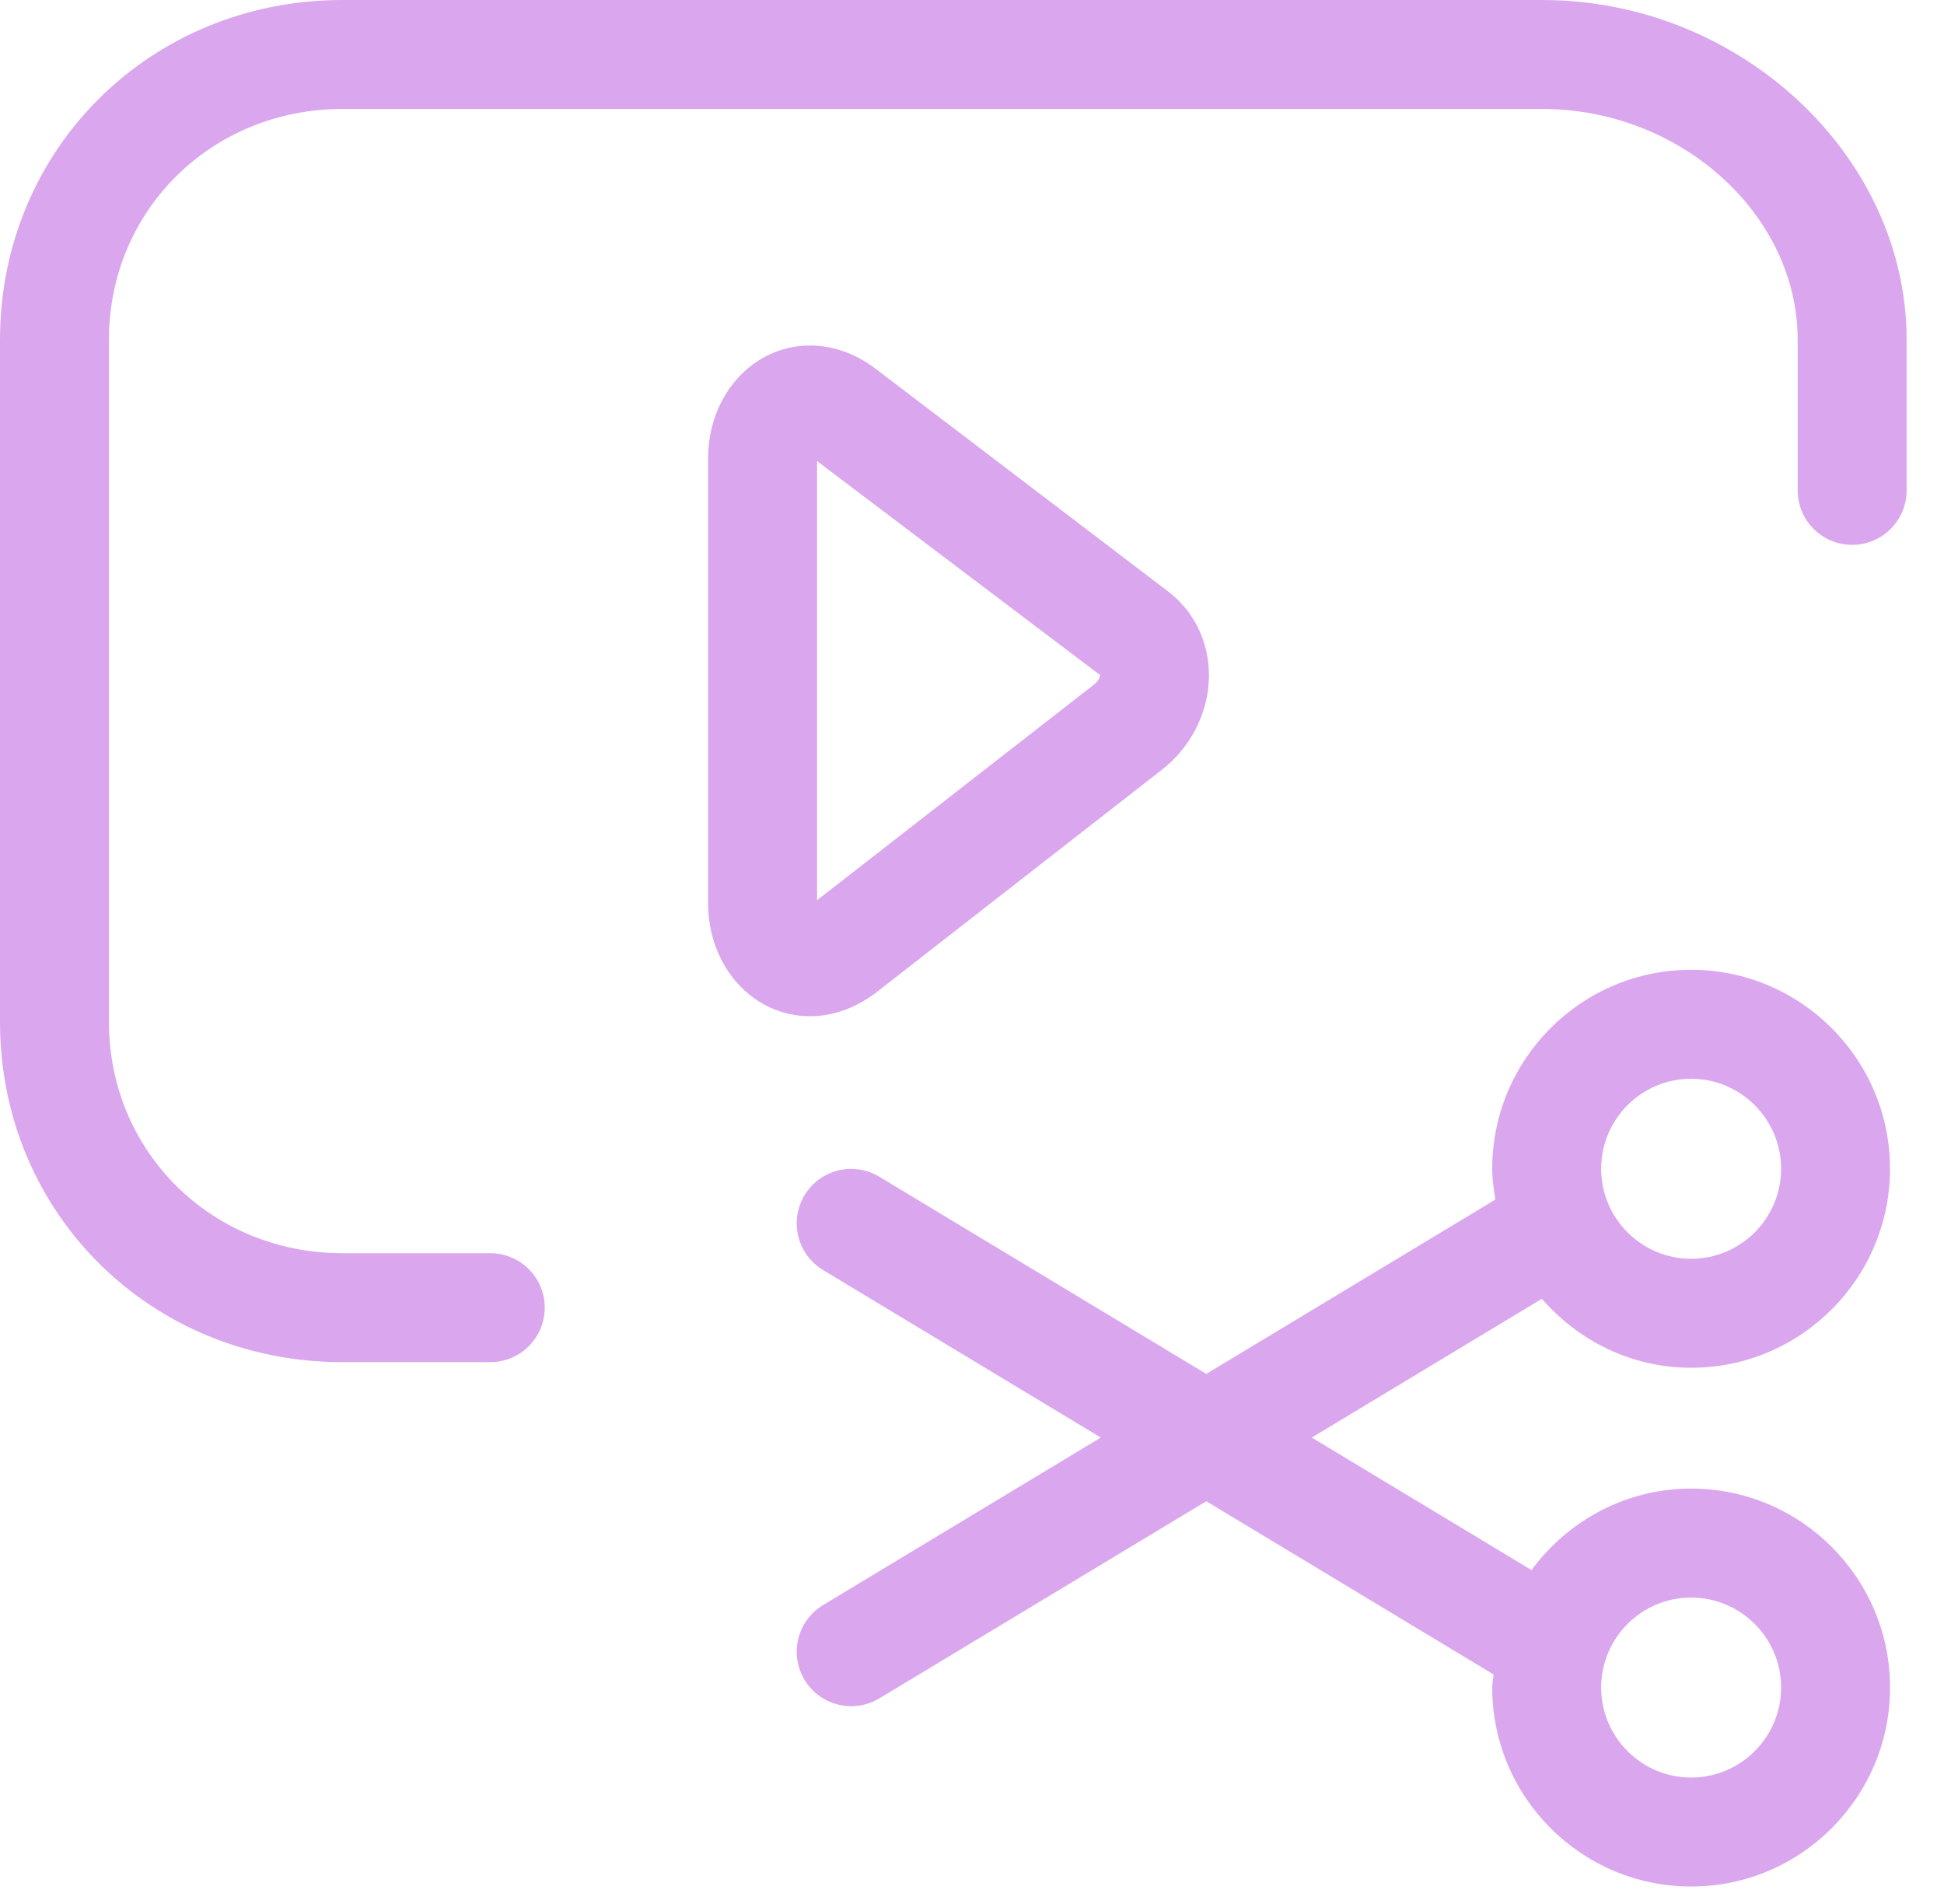
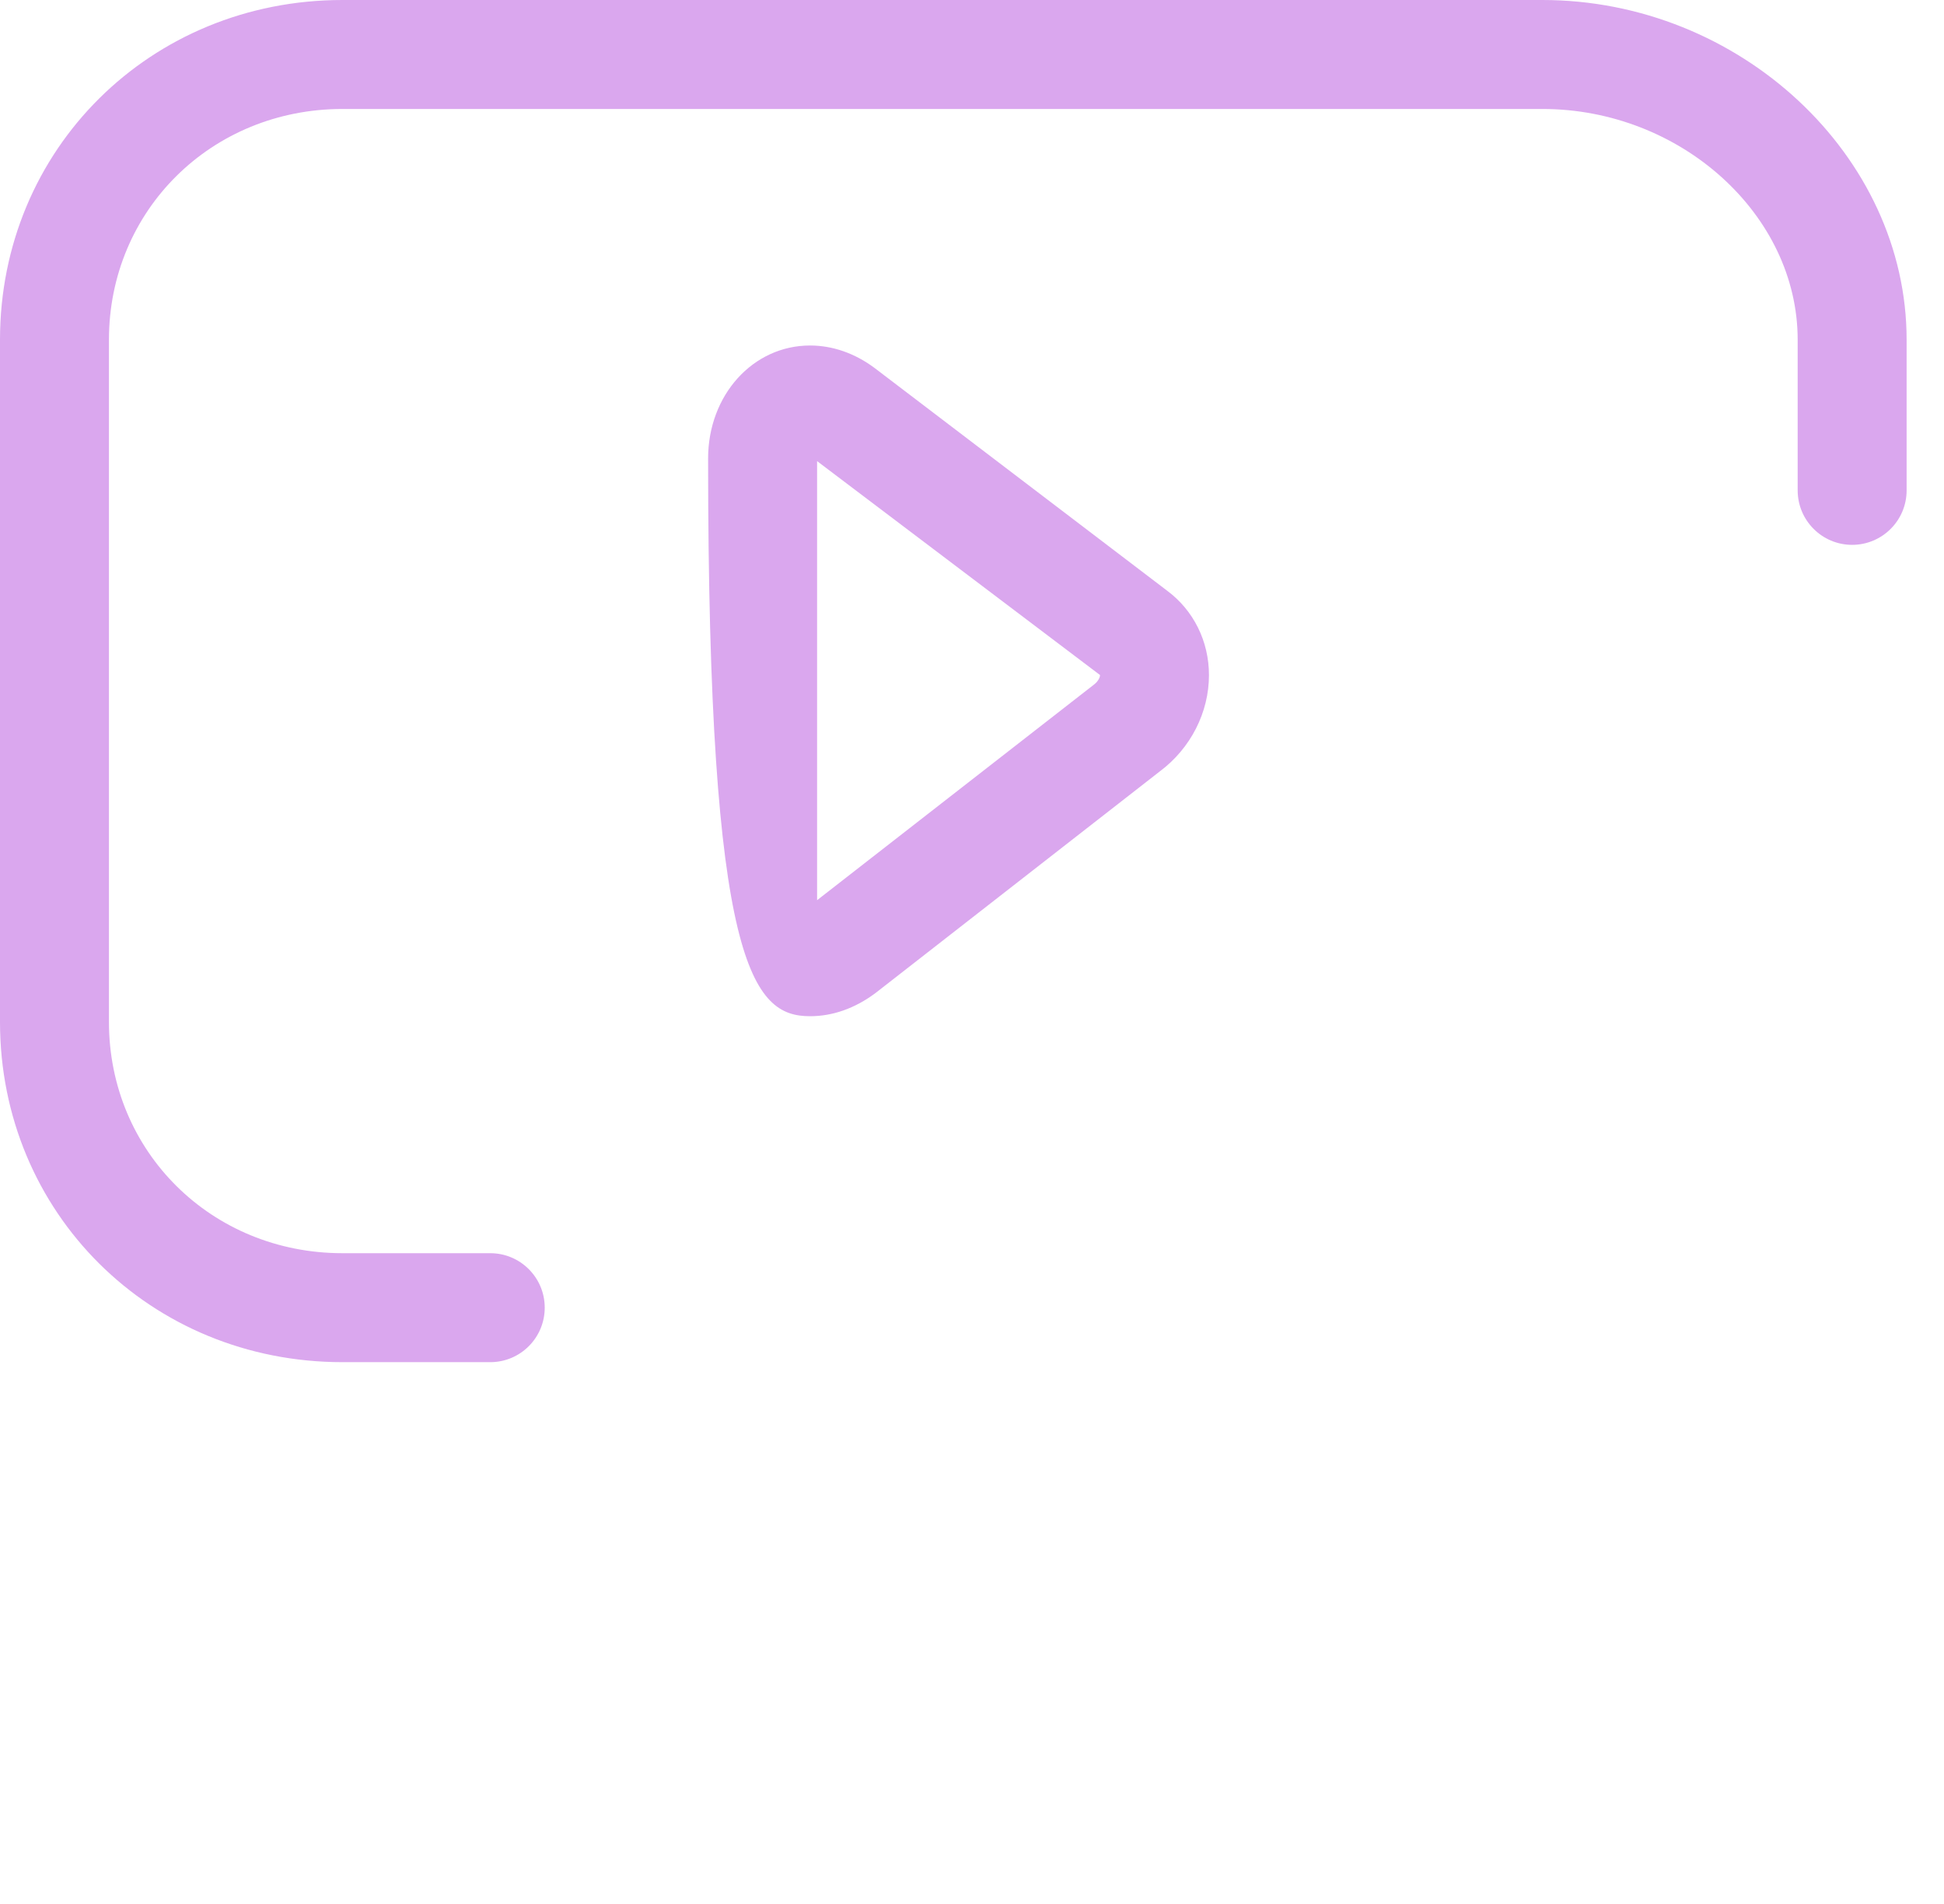
<svg xmlns="http://www.w3.org/2000/svg" width="48" height="47" viewBox="0 0 48 47" fill="none">
  <path d="M38.084 0H8.456C3.714 0 0 3.684 0 8.388V25.227C0 29.936 3.714 33.626 8.456 33.626H12.105C12.848 33.626 13.45 33.024 13.45 32.281C13.45 31.538 12.848 30.936 12.105 30.936H8.456C5.223 30.936 2.69 28.428 2.69 25.226V8.388C2.69 5.193 5.223 2.69 8.456 2.69H38.084C41.5 2.69 44.387 5.299 44.387 8.388V12.105C44.387 12.848 44.989 13.45 45.732 13.45C46.475 13.45 47.077 12.848 47.077 12.105V8.388C47.077 3.841 42.958 0 38.084 0Z" fill="#DAA7EE" />
-   <path d="M21.617 24.514L28.635 19.044C29.396 18.477 29.851 17.589 29.851 16.666C29.851 15.829 29.47 15.066 28.817 14.581L21.592 9.082C21.106 8.72 20.556 8.529 20.001 8.529C18.59 8.529 17.484 9.755 17.484 11.318V22.297C17.484 23.86 18.59 25.086 20.001 25.086C20.556 25.086 21.106 24.895 21.617 24.514ZM20.175 11.383L27.16 16.663C27.165 16.697 27.132 16.81 27.006 16.904L20.175 22.222L20.175 11.383Z" fill="#DAA7EE" />
-   <path d="M41.756 33.764C44.464 33.764 46.667 31.561 46.667 28.852C46.667 26.144 44.464 23.94 41.756 23.94C39.048 23.94 36.845 26.144 36.845 28.852C36.845 29.112 36.883 29.363 36.922 29.612L29.785 33.916L21.712 29.049C21.075 28.665 20.248 28.869 19.865 29.506C19.482 30.142 19.686 30.968 20.323 31.352L27.18 35.487L20.323 39.622C19.687 40.006 19.482 40.832 19.865 41.468C20.118 41.887 20.563 42.119 21.019 42.119C21.255 42.119 21.495 42.057 21.712 41.926L29.785 37.059L36.878 41.335C36.871 41.444 36.845 41.548 36.845 41.658C36.845 44.367 39.049 46.57 41.757 46.57C44.465 46.57 46.668 44.367 46.668 41.658C46.668 38.95 44.465 36.747 41.757 36.747C40.137 36.747 38.71 37.545 37.815 38.758L32.39 35.487L38.07 32.062C38.97 33.096 40.28 33.764 41.756 33.764ZM41.756 26.63C42.981 26.63 43.978 27.627 43.978 28.852C43.978 30.078 42.981 31.074 41.756 31.074C40.532 31.074 39.535 30.078 39.535 28.852C39.535 27.627 40.531 26.63 41.756 26.63ZM41.756 39.437C42.981 39.437 43.978 40.433 43.978 41.658C43.978 42.884 42.981 43.88 41.756 43.88C40.532 43.88 39.535 42.884 39.535 41.658C39.535 40.433 40.531 39.437 41.756 39.437Z" fill="#DAA7EE" />
+   <path d="M21.617 24.514L28.635 19.044C29.396 18.477 29.851 17.589 29.851 16.666C29.851 15.829 29.47 15.066 28.817 14.581L21.592 9.082C21.106 8.72 20.556 8.529 20.001 8.529C18.59 8.529 17.484 9.755 17.484 11.318C17.484 23.86 18.59 25.086 20.001 25.086C20.556 25.086 21.106 24.895 21.617 24.514ZM20.175 11.383L27.16 16.663C27.165 16.697 27.132 16.81 27.006 16.904L20.175 22.222L20.175 11.383Z" fill="#DAA7EE" />
</svg>